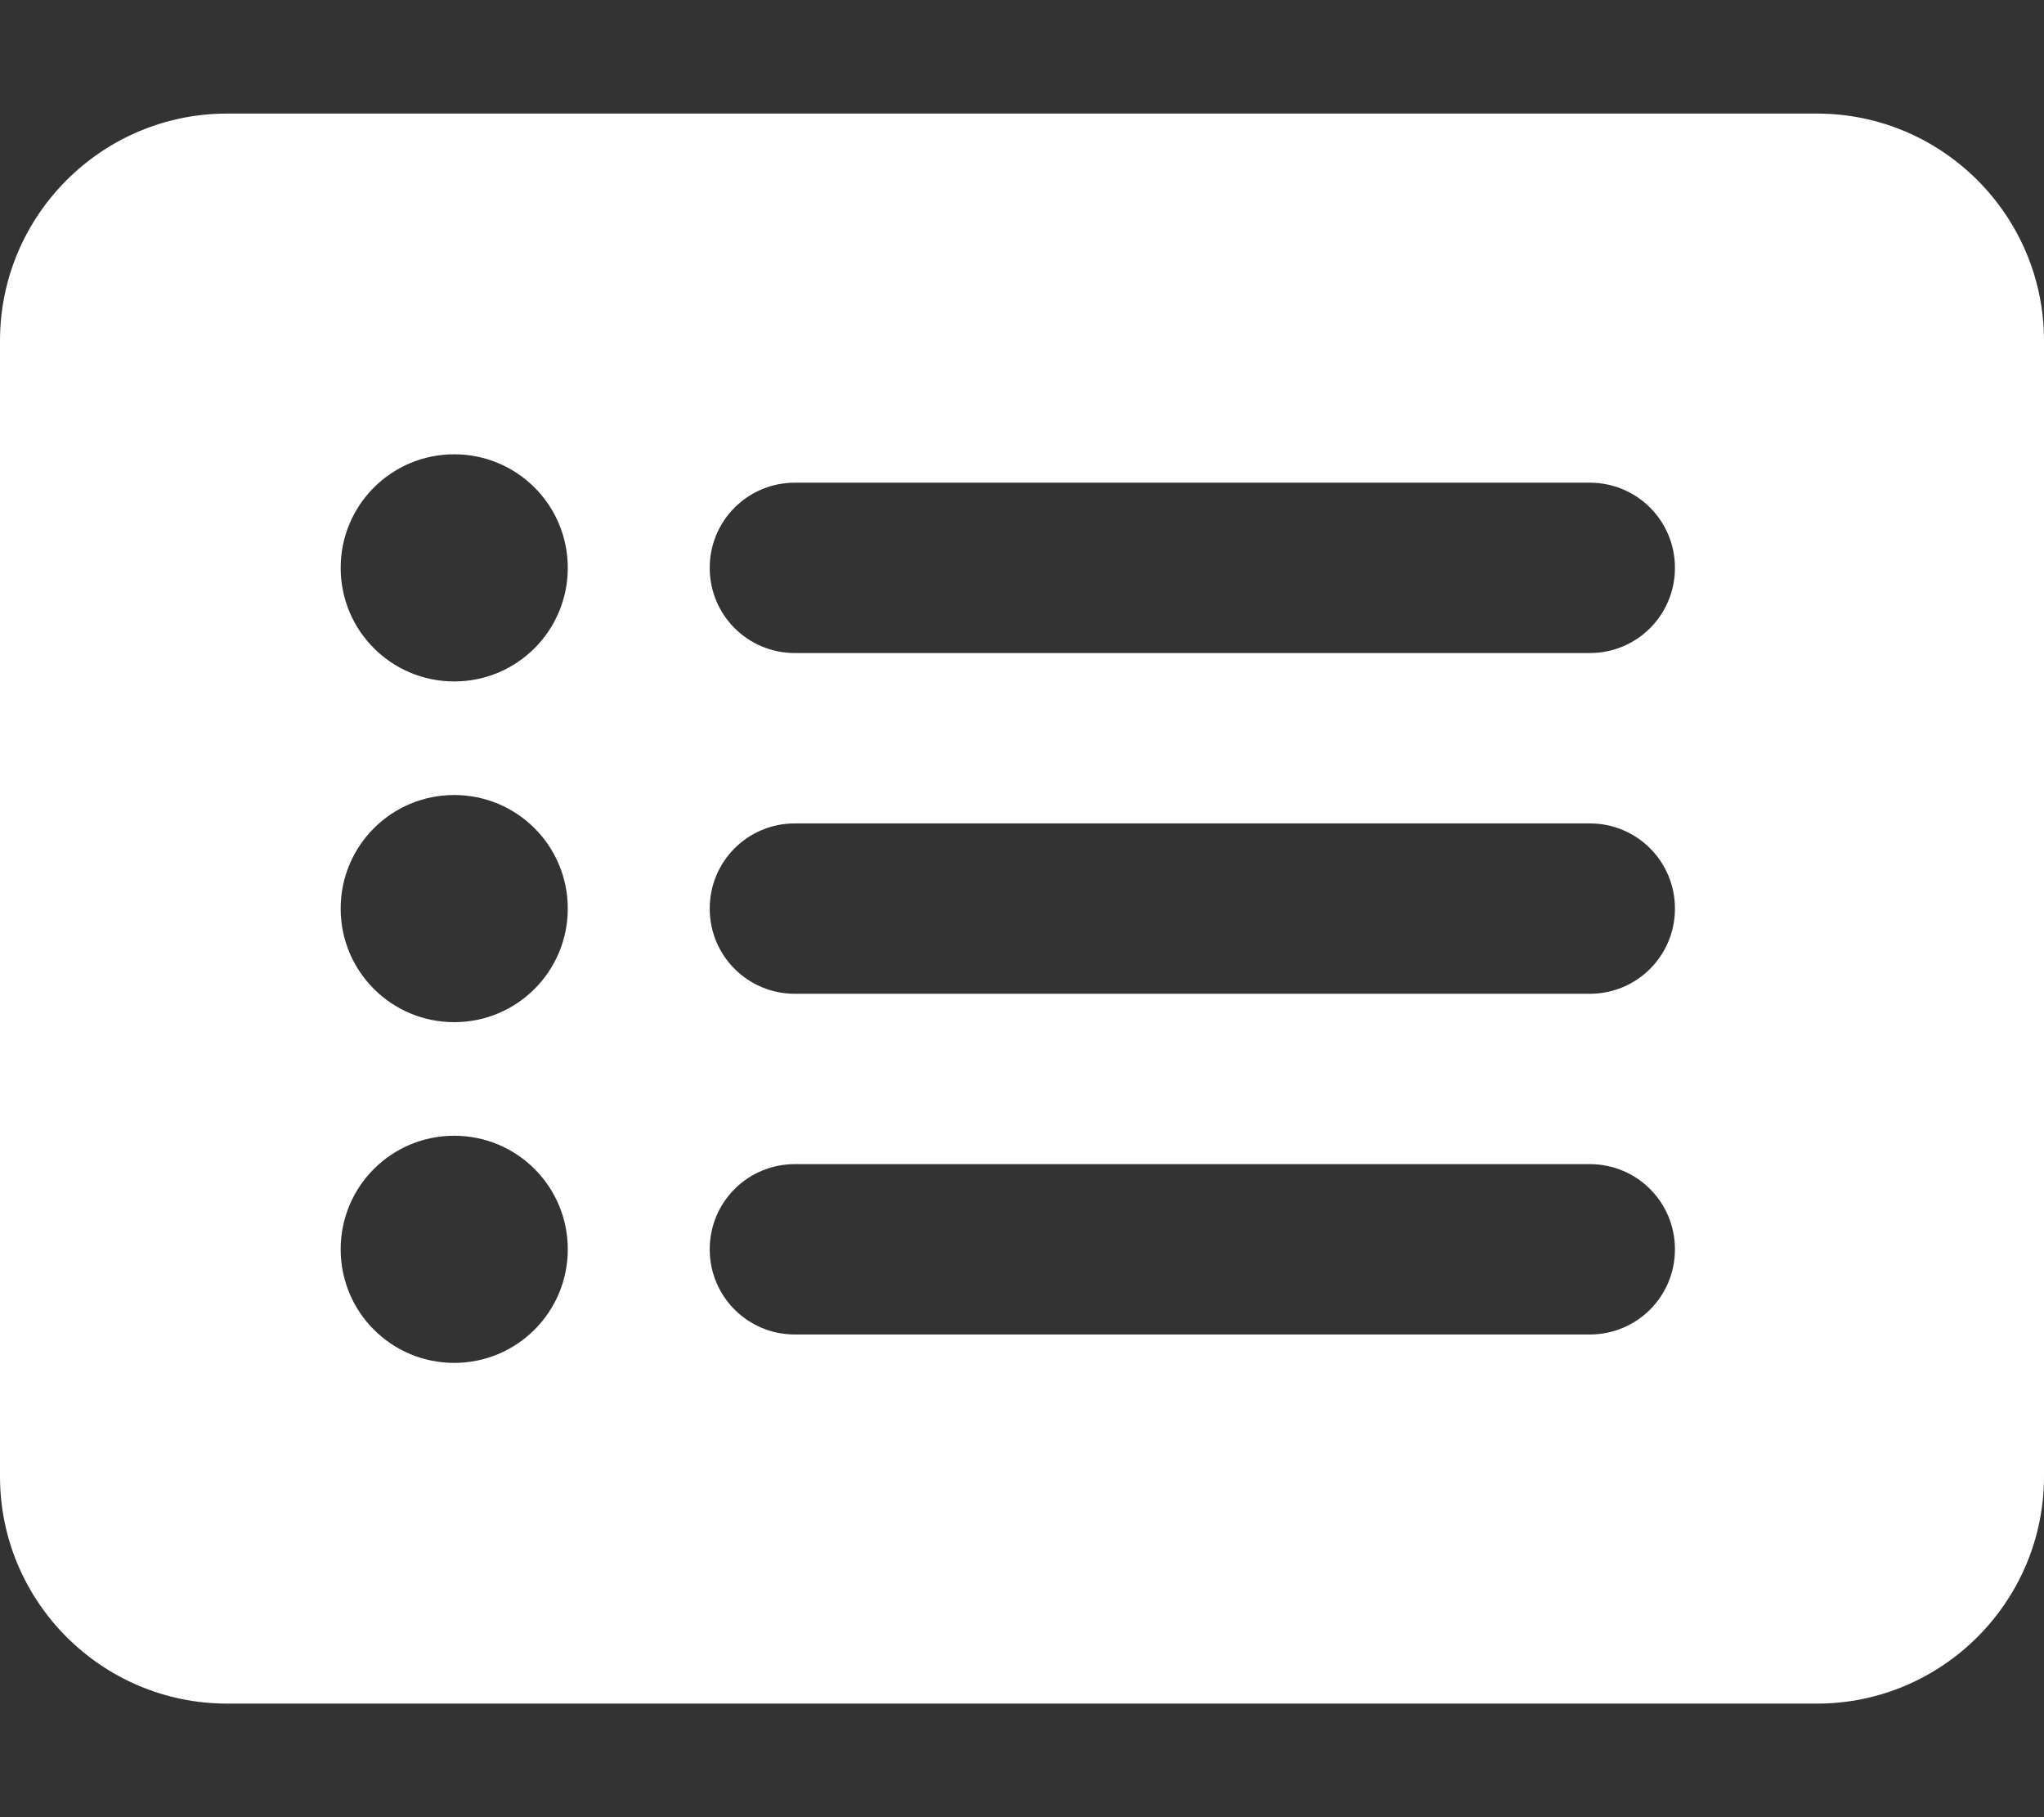
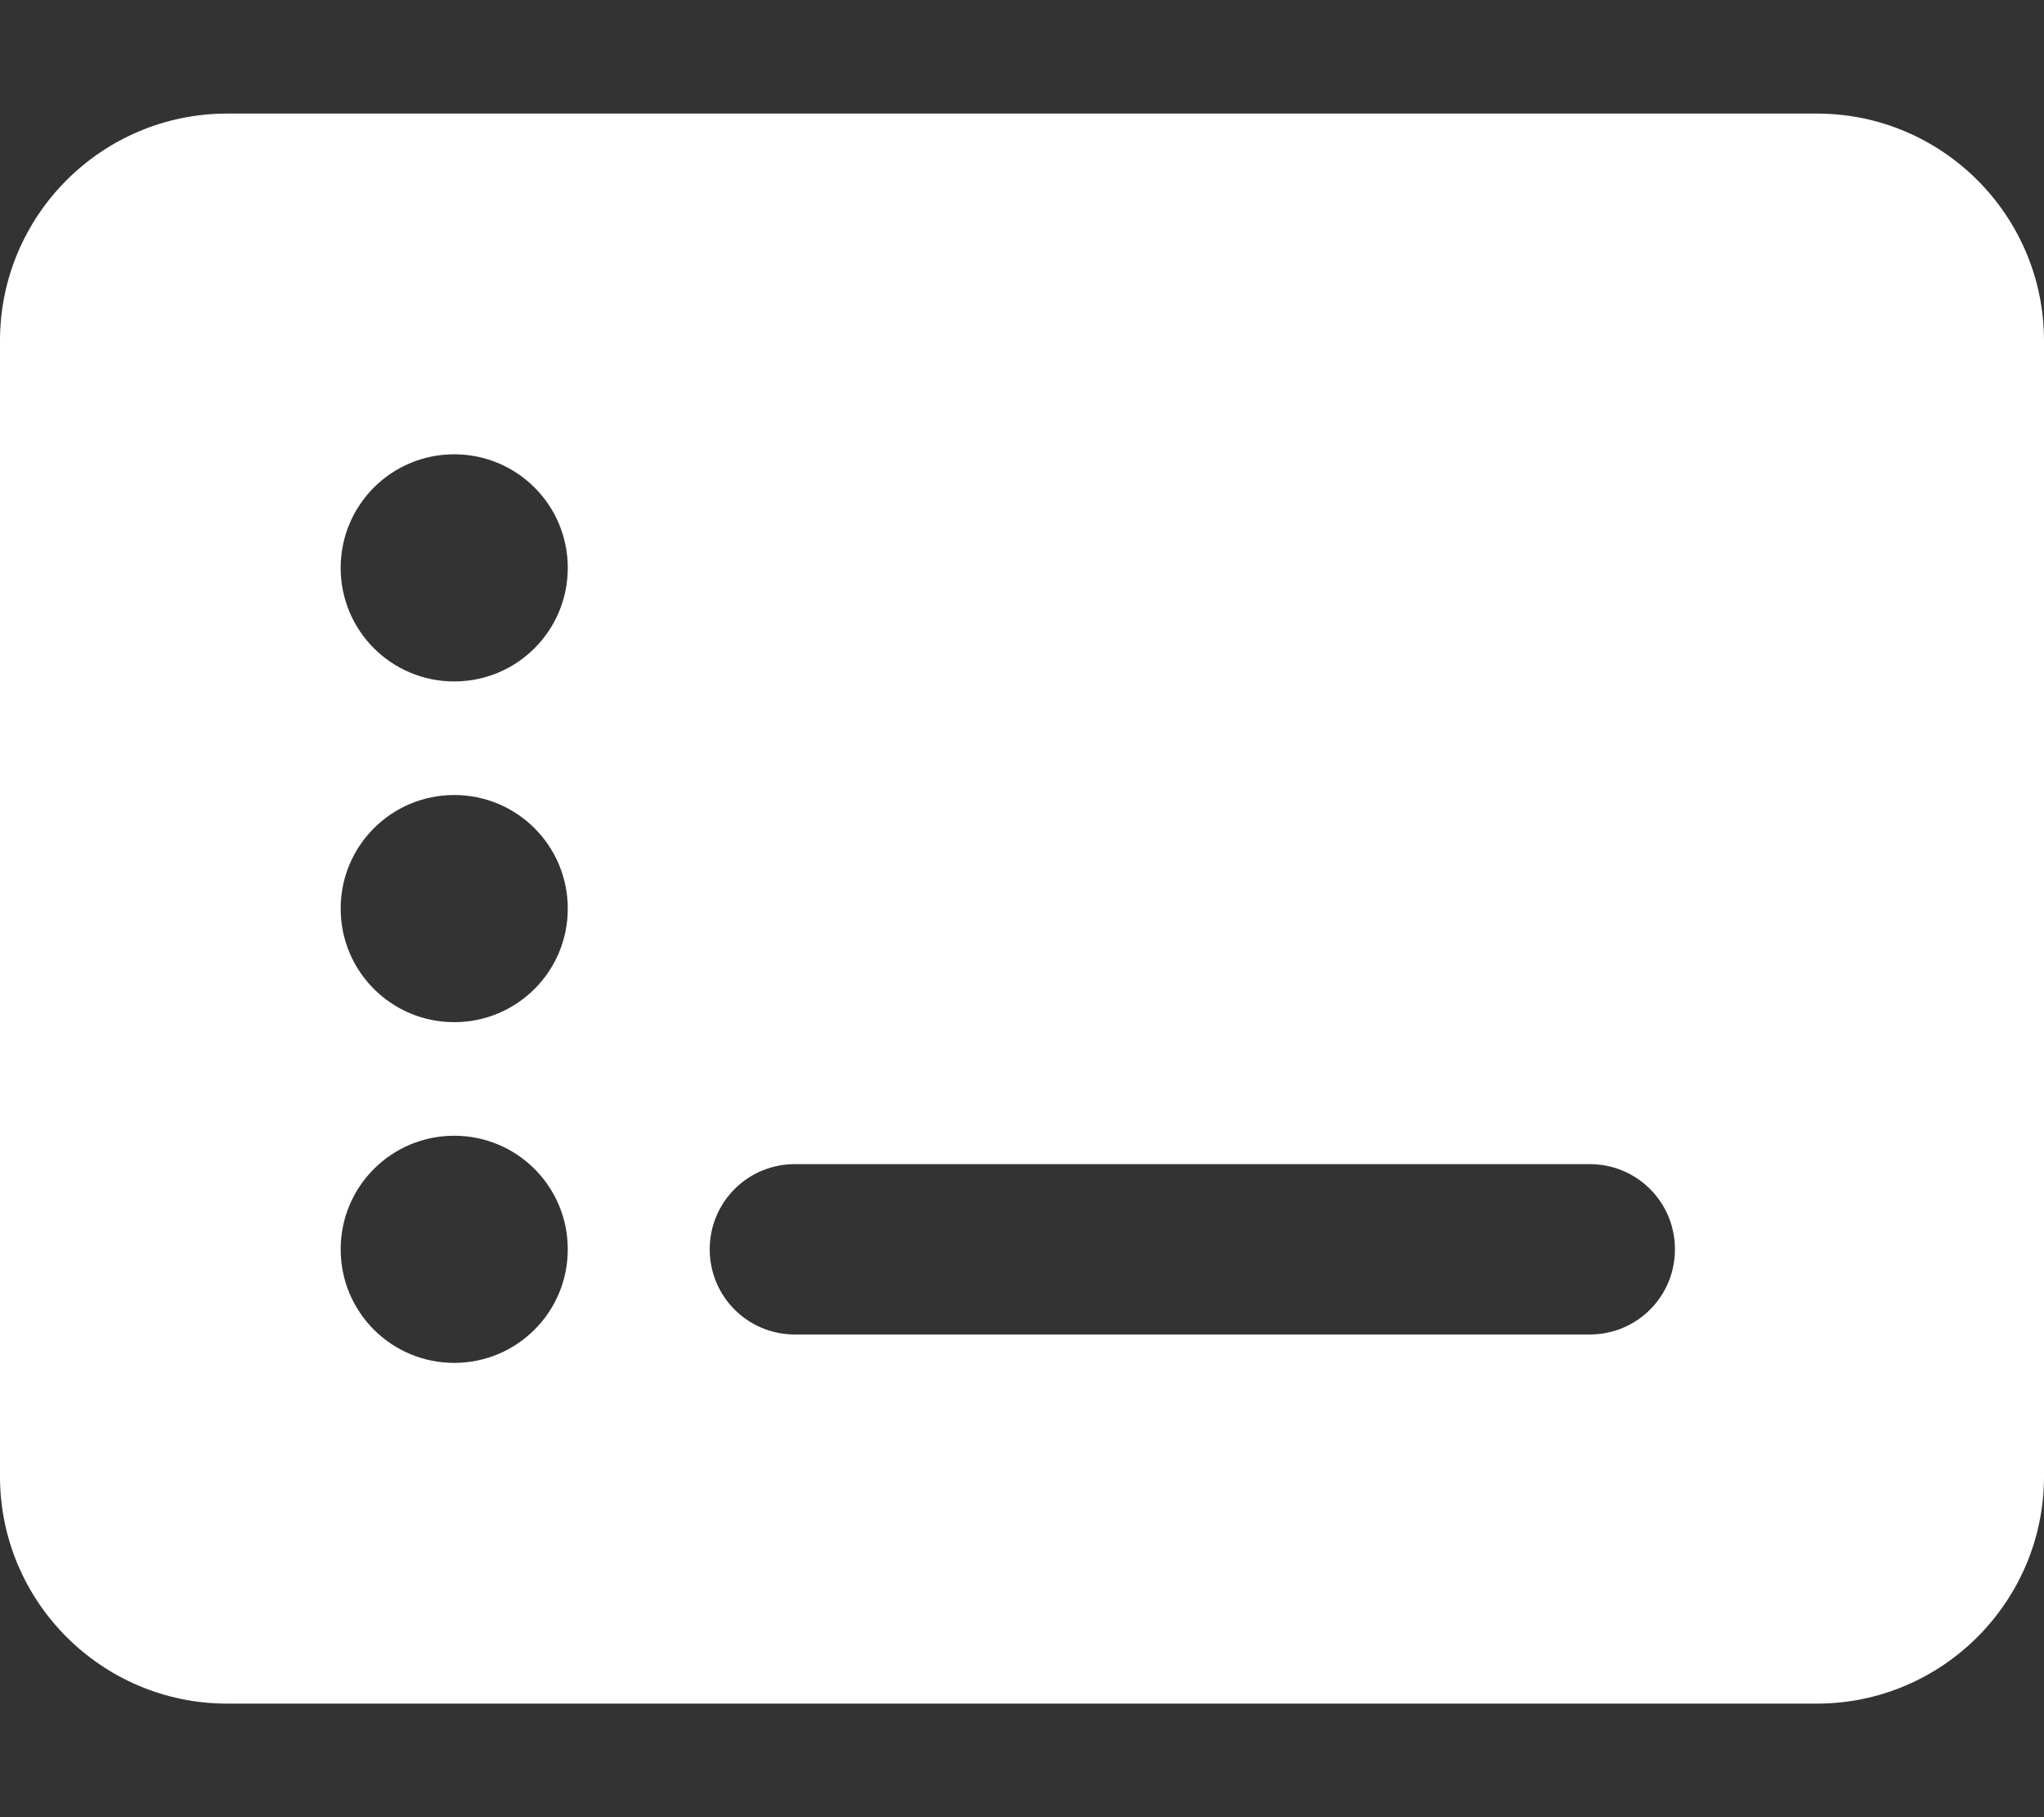
<svg xmlns="http://www.w3.org/2000/svg" version="1.1" id="Livello_1" x="0px" y="0px" width="576px" height="512px" viewBox="0 0 576 512" style="enable-background:new 0 0 576 512;" xml:space="preserve">
  <rect x="0" y="0" width="576" height="512" fill="#333333" stroke="none" />
  <style type="text/css">
	.st0{fill:#FFFFFF;}
</style>
-   <path class="st0" d="M0,96c0-35.3,28.7-64,64-64h448c35.3,0,64,28.7,64,64v320c0,35.3-28.7,64-64,64H64c-35.3,0-64-28.7-64-64V96z   M128,288c17.7,0,32-14.3,32-32s-14.3-32-32-32s-32,14.3-32,32S110.3,288,128,288z M160,160c0-17.7-14.3-32-32-32s-32,14.3-32,32  s14.3,32,32,32S160,177.7,160,160z M128,384c17.7,0,32-14.3,32-32s-14.3-32-32-32s-32,14.3-32,32S110.3,384,128,384z M224,136  c-13.3,0-24,10.7-24,24s10.7,24,24,24h224c13.3,0,24-10.7,24-24s-10.7-24-24-24H224z M224,232c-13.3,0-24,10.7-24,24  c0,13.3,10.7,24,24,24h224c13.3,0,24-10.7,24-24s-10.7-24-24-24H224z M224,328c-13.3,0-24,10.7-24,24s10.7,24,24,24h224  c13.3,0,24-10.7,24-24s-10.7-24-24-24H224z" />
+   <path class="st0" d="M0,96c0-35.3,28.7-64,64-64h448c35.3,0,64,28.7,64,64v320c0,35.3-28.7,64-64,64H64c-35.3,0-64-28.7-64-64V96z   M128,288c17.7,0,32-14.3,32-32s-14.3-32-32-32s-32,14.3-32,32S110.3,288,128,288z M160,160c0-17.7-14.3-32-32-32s-32,14.3-32,32  s14.3,32,32,32S160,177.7,160,160z M128,384c17.7,0,32-14.3,32-32s-14.3-32-32-32s-32,14.3-32,32S110.3,384,128,384z M224,136  c-13.3,0-24,10.7-24,24s10.7,24,24,24h224c13.3,0,24-10.7,24-24s-10.7-24-24-24H224z c-13.3,0-24,10.7-24,24  c0,13.3,10.7,24,24,24h224c13.3,0,24-10.7,24-24s-10.7-24-24-24H224z M224,328c-13.3,0-24,10.7-24,24s10.7,24,24,24h224  c13.3,0,24-10.7,24-24s-10.7-24-24-24H224z" />
</svg>